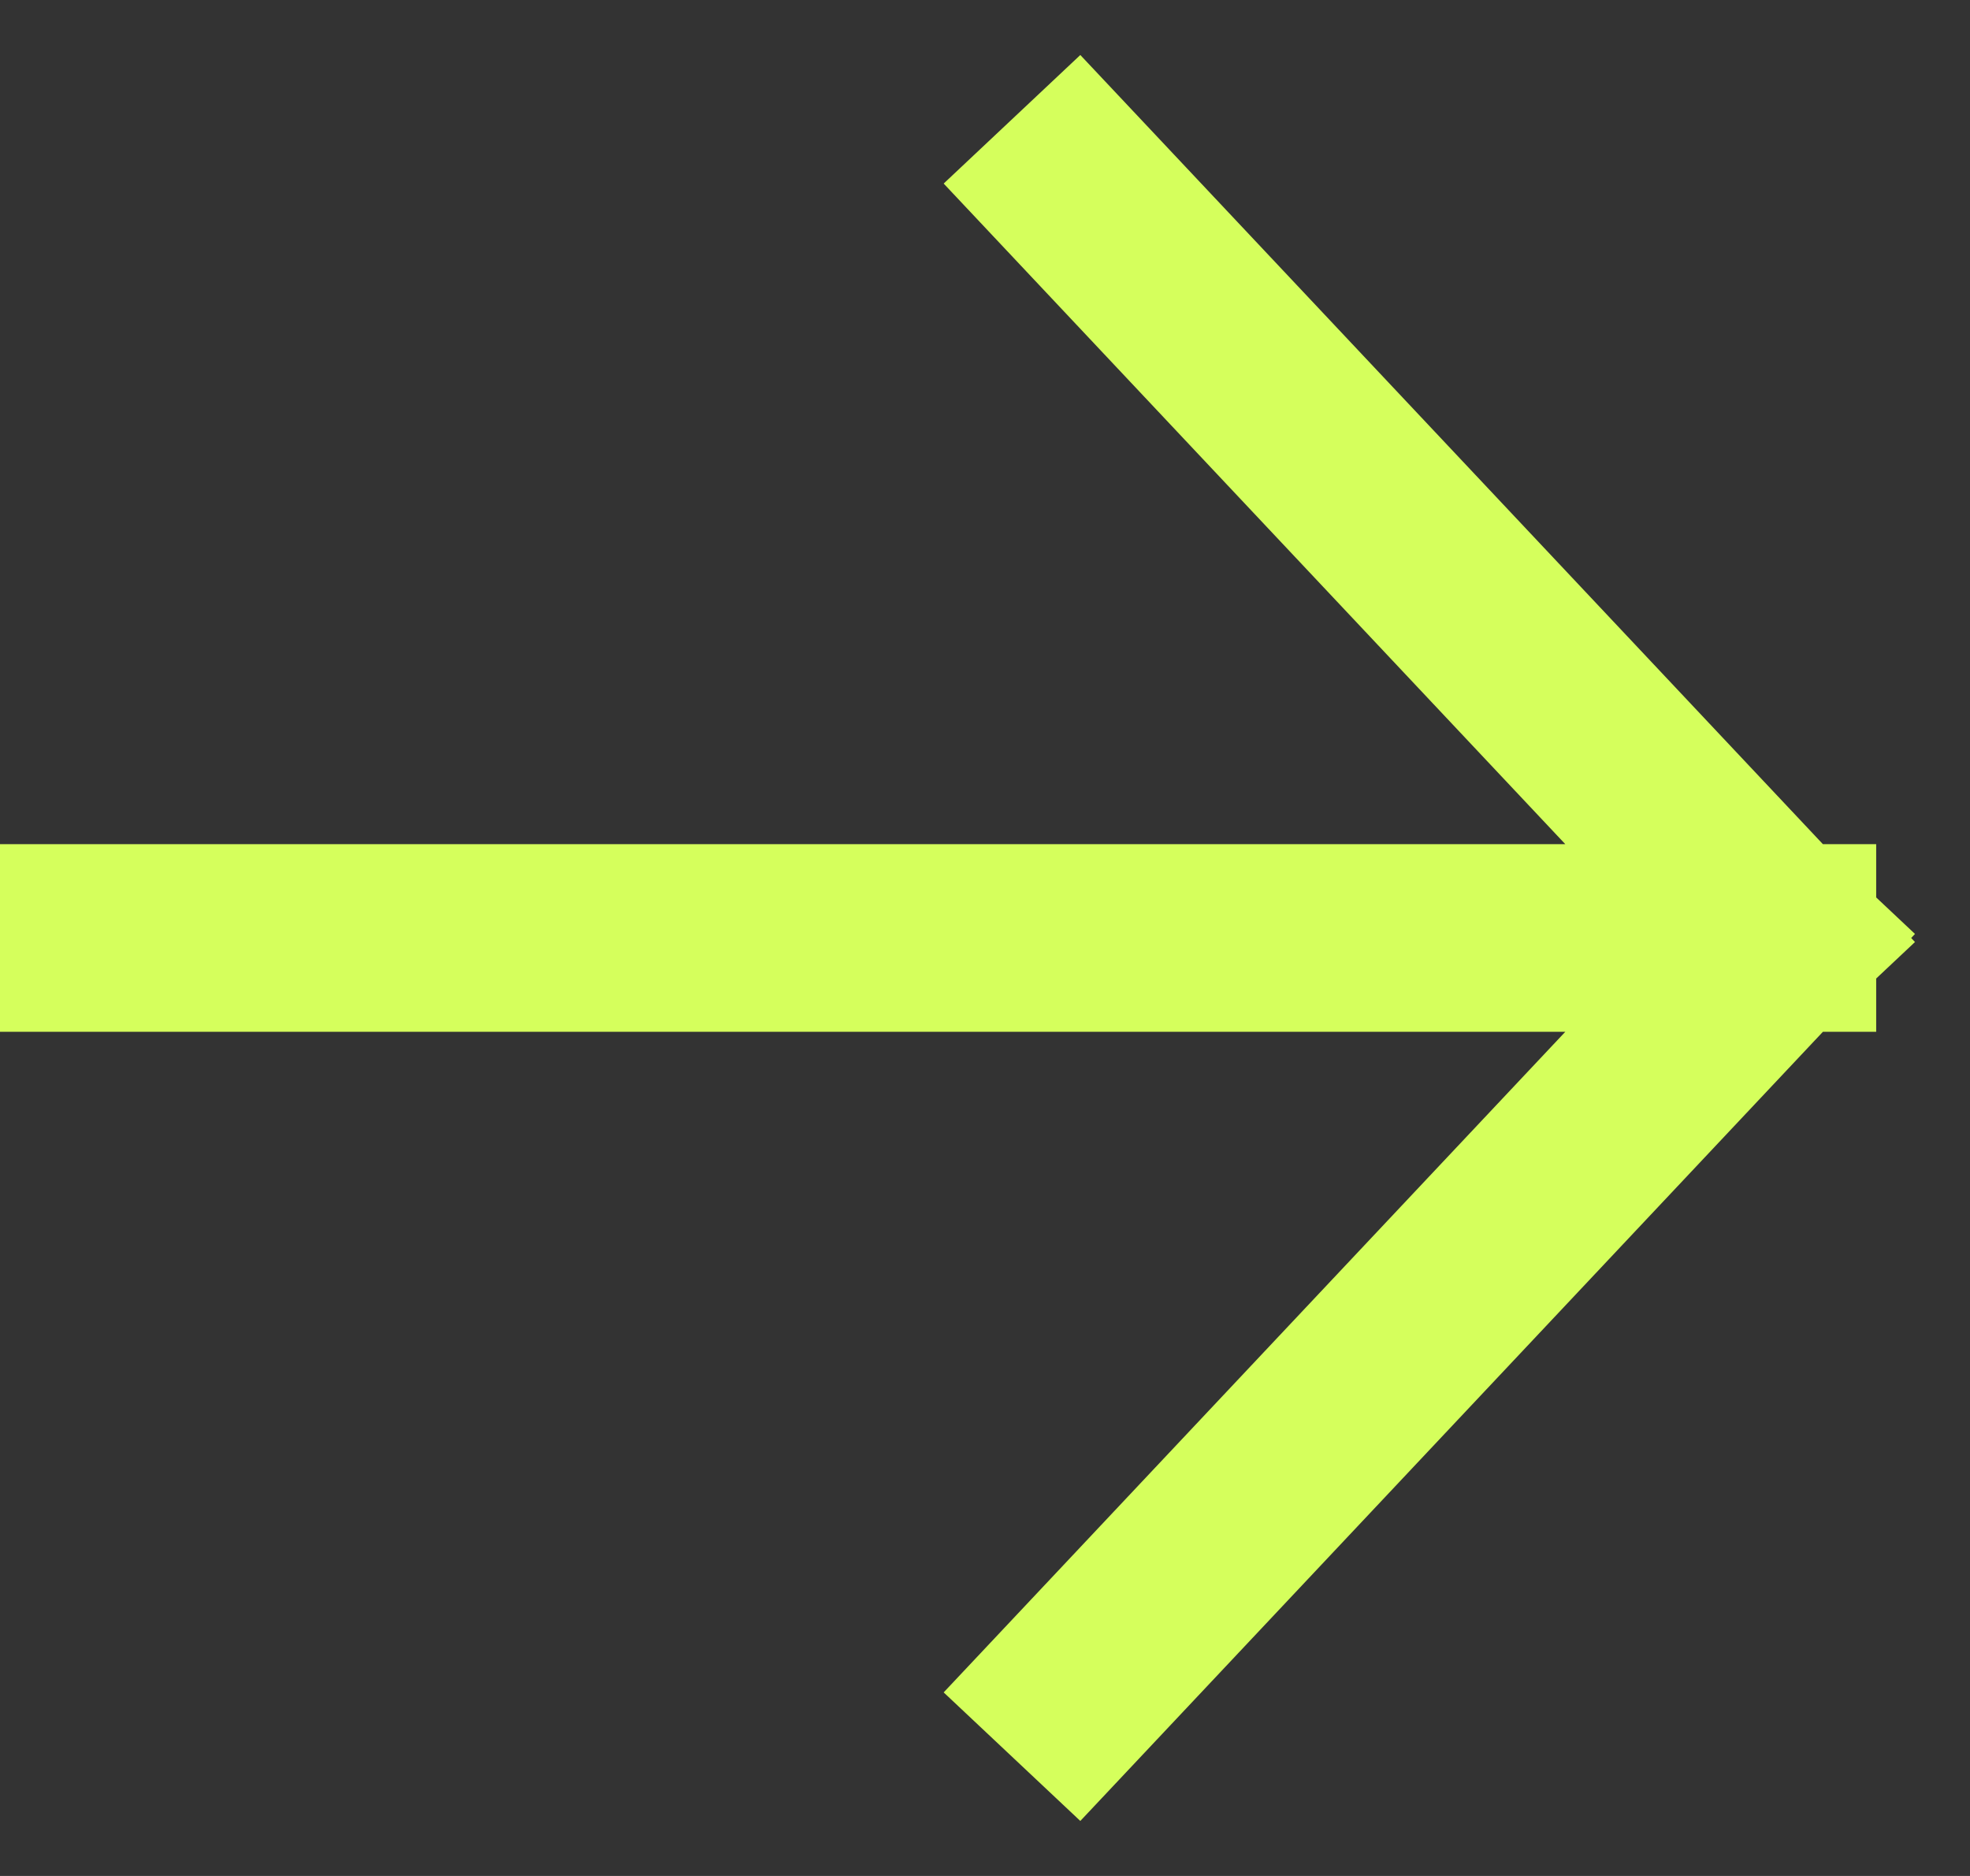
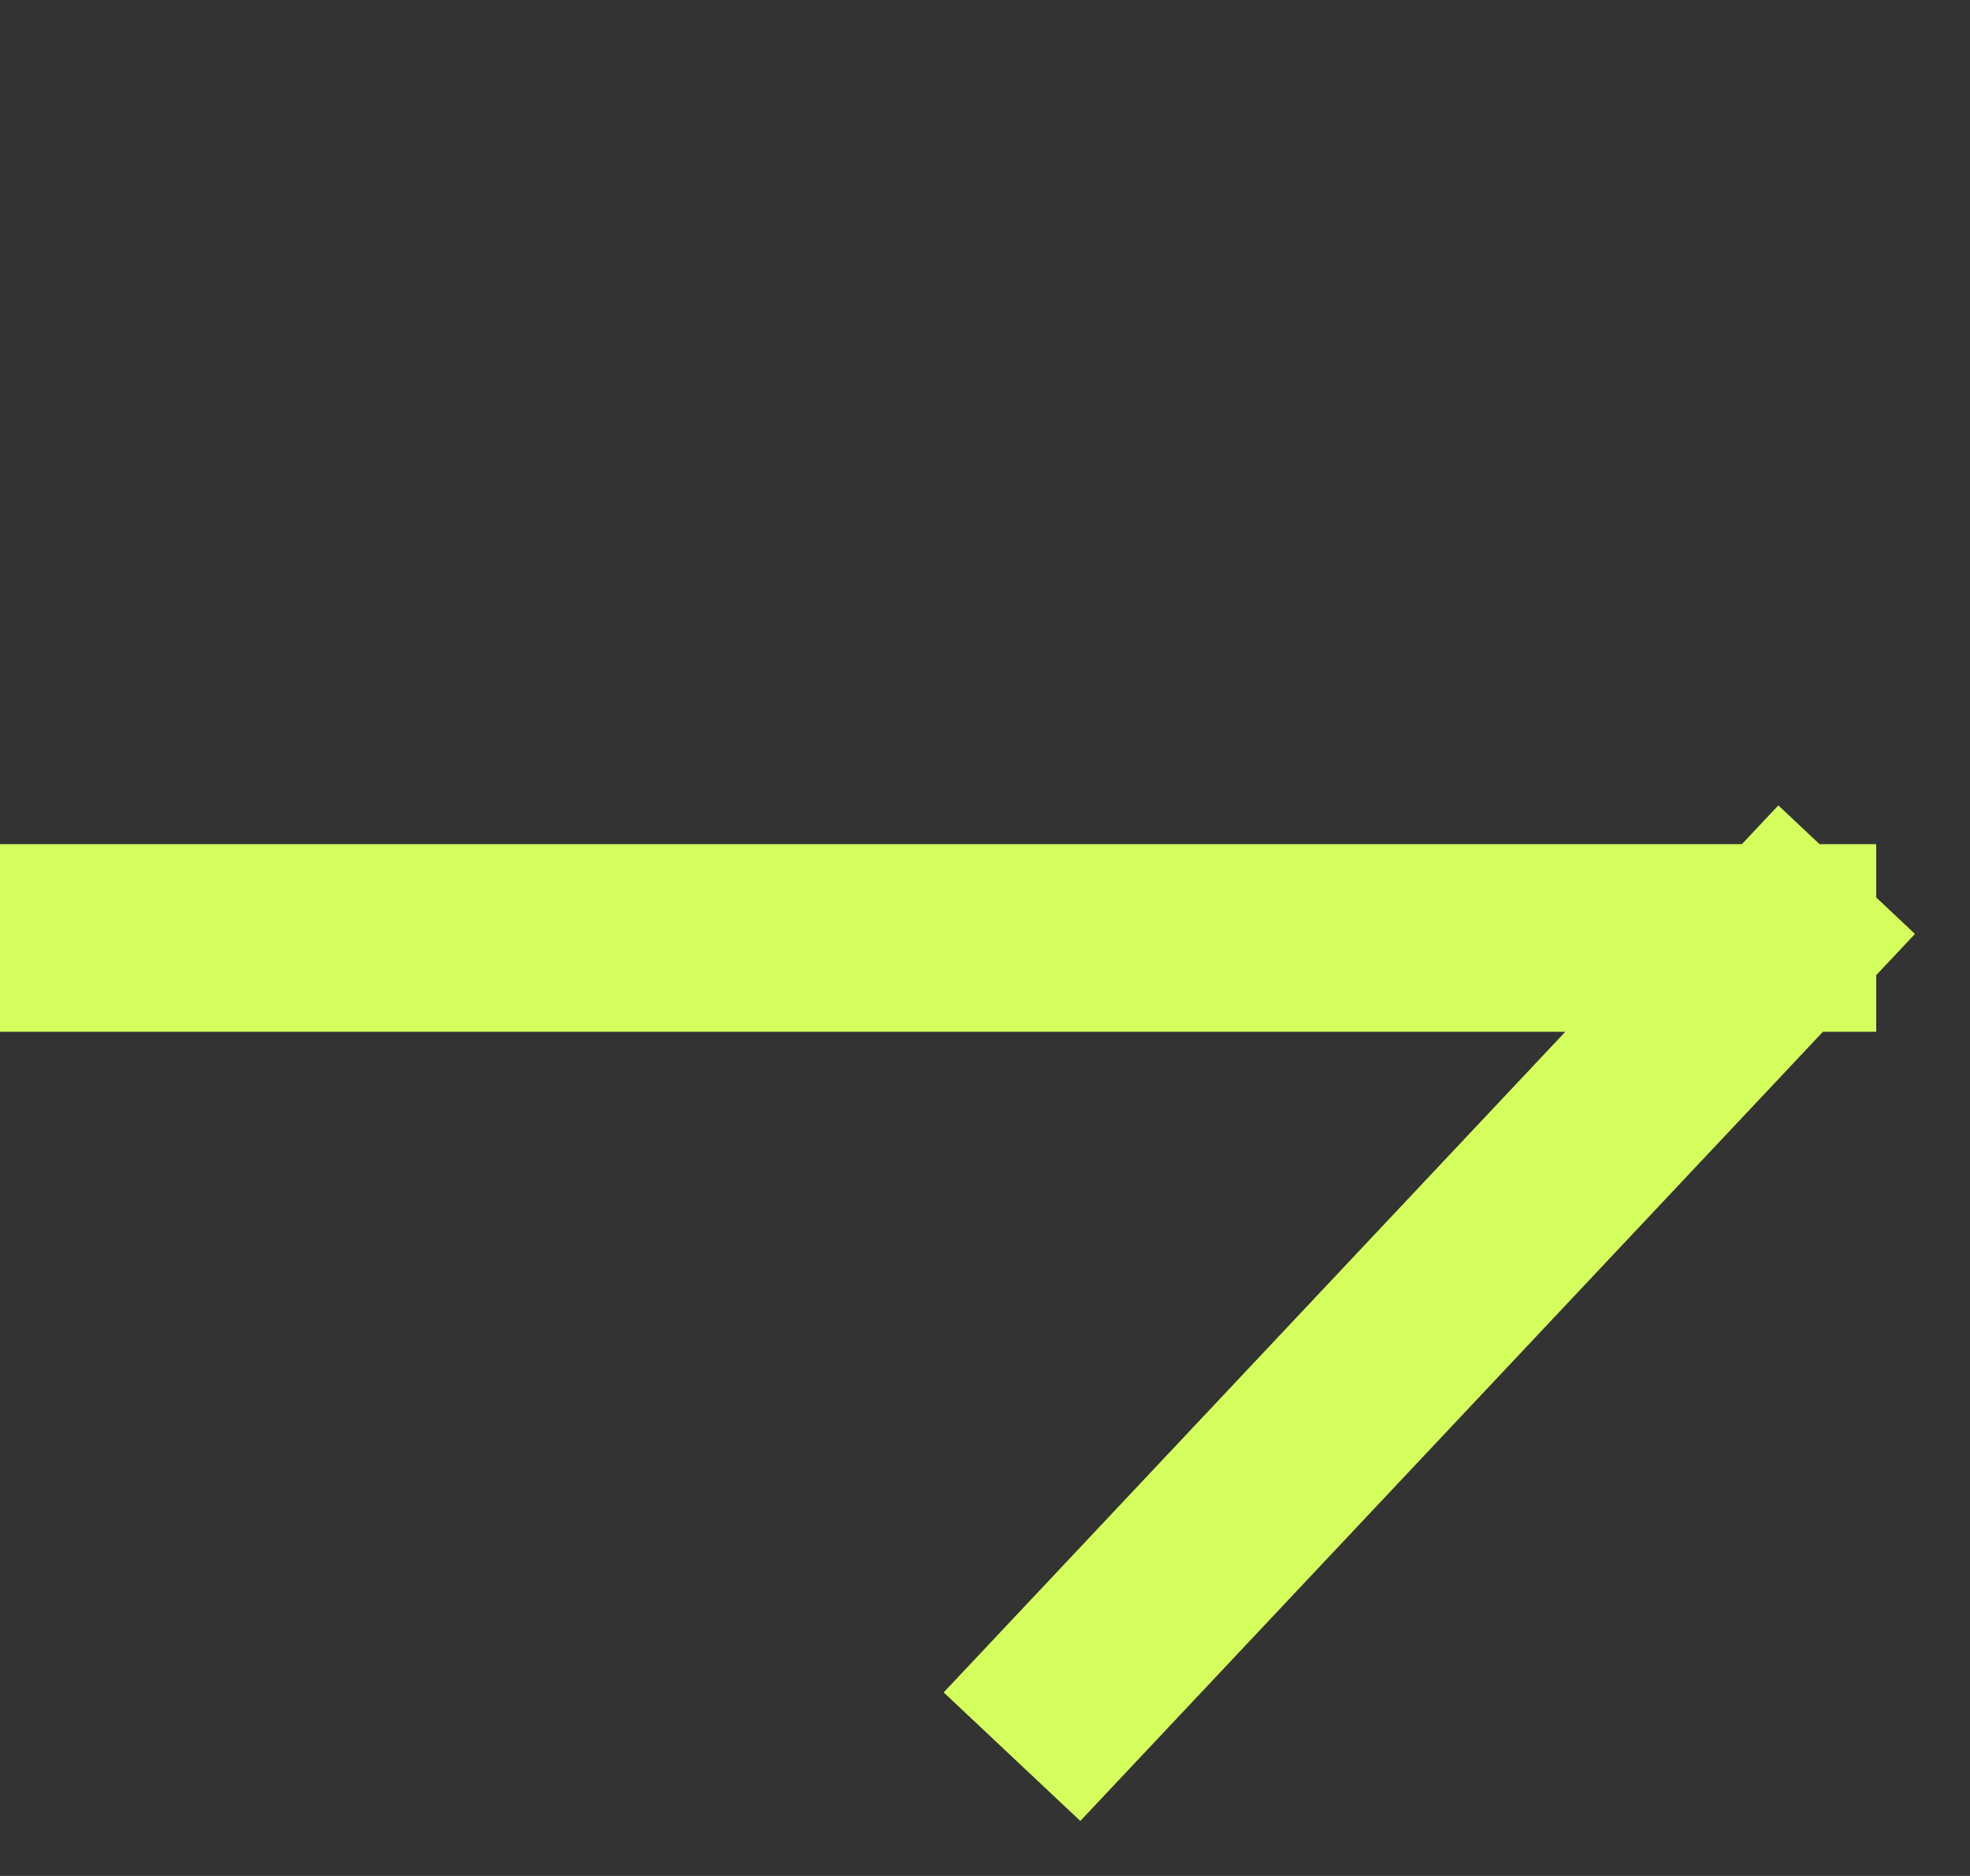
<svg xmlns="http://www.w3.org/2000/svg" width="21" height="20" viewBox="0 0 21 20" fill="none">
  <rect x="0" y="0" width="21" height="20" fill="#333333" stroke="none" />
-   <path d="M11.473 18L19 10M19 10L11.473 2M19 10L1 10" stroke="#D5FF5C" stroke-width="2" stroke-linecap="square" />
+   <path d="M11.473 18L19 10M19 10M19 10L1 10" stroke="#D5FF5C" stroke-width="2" stroke-linecap="square" />
</svg>